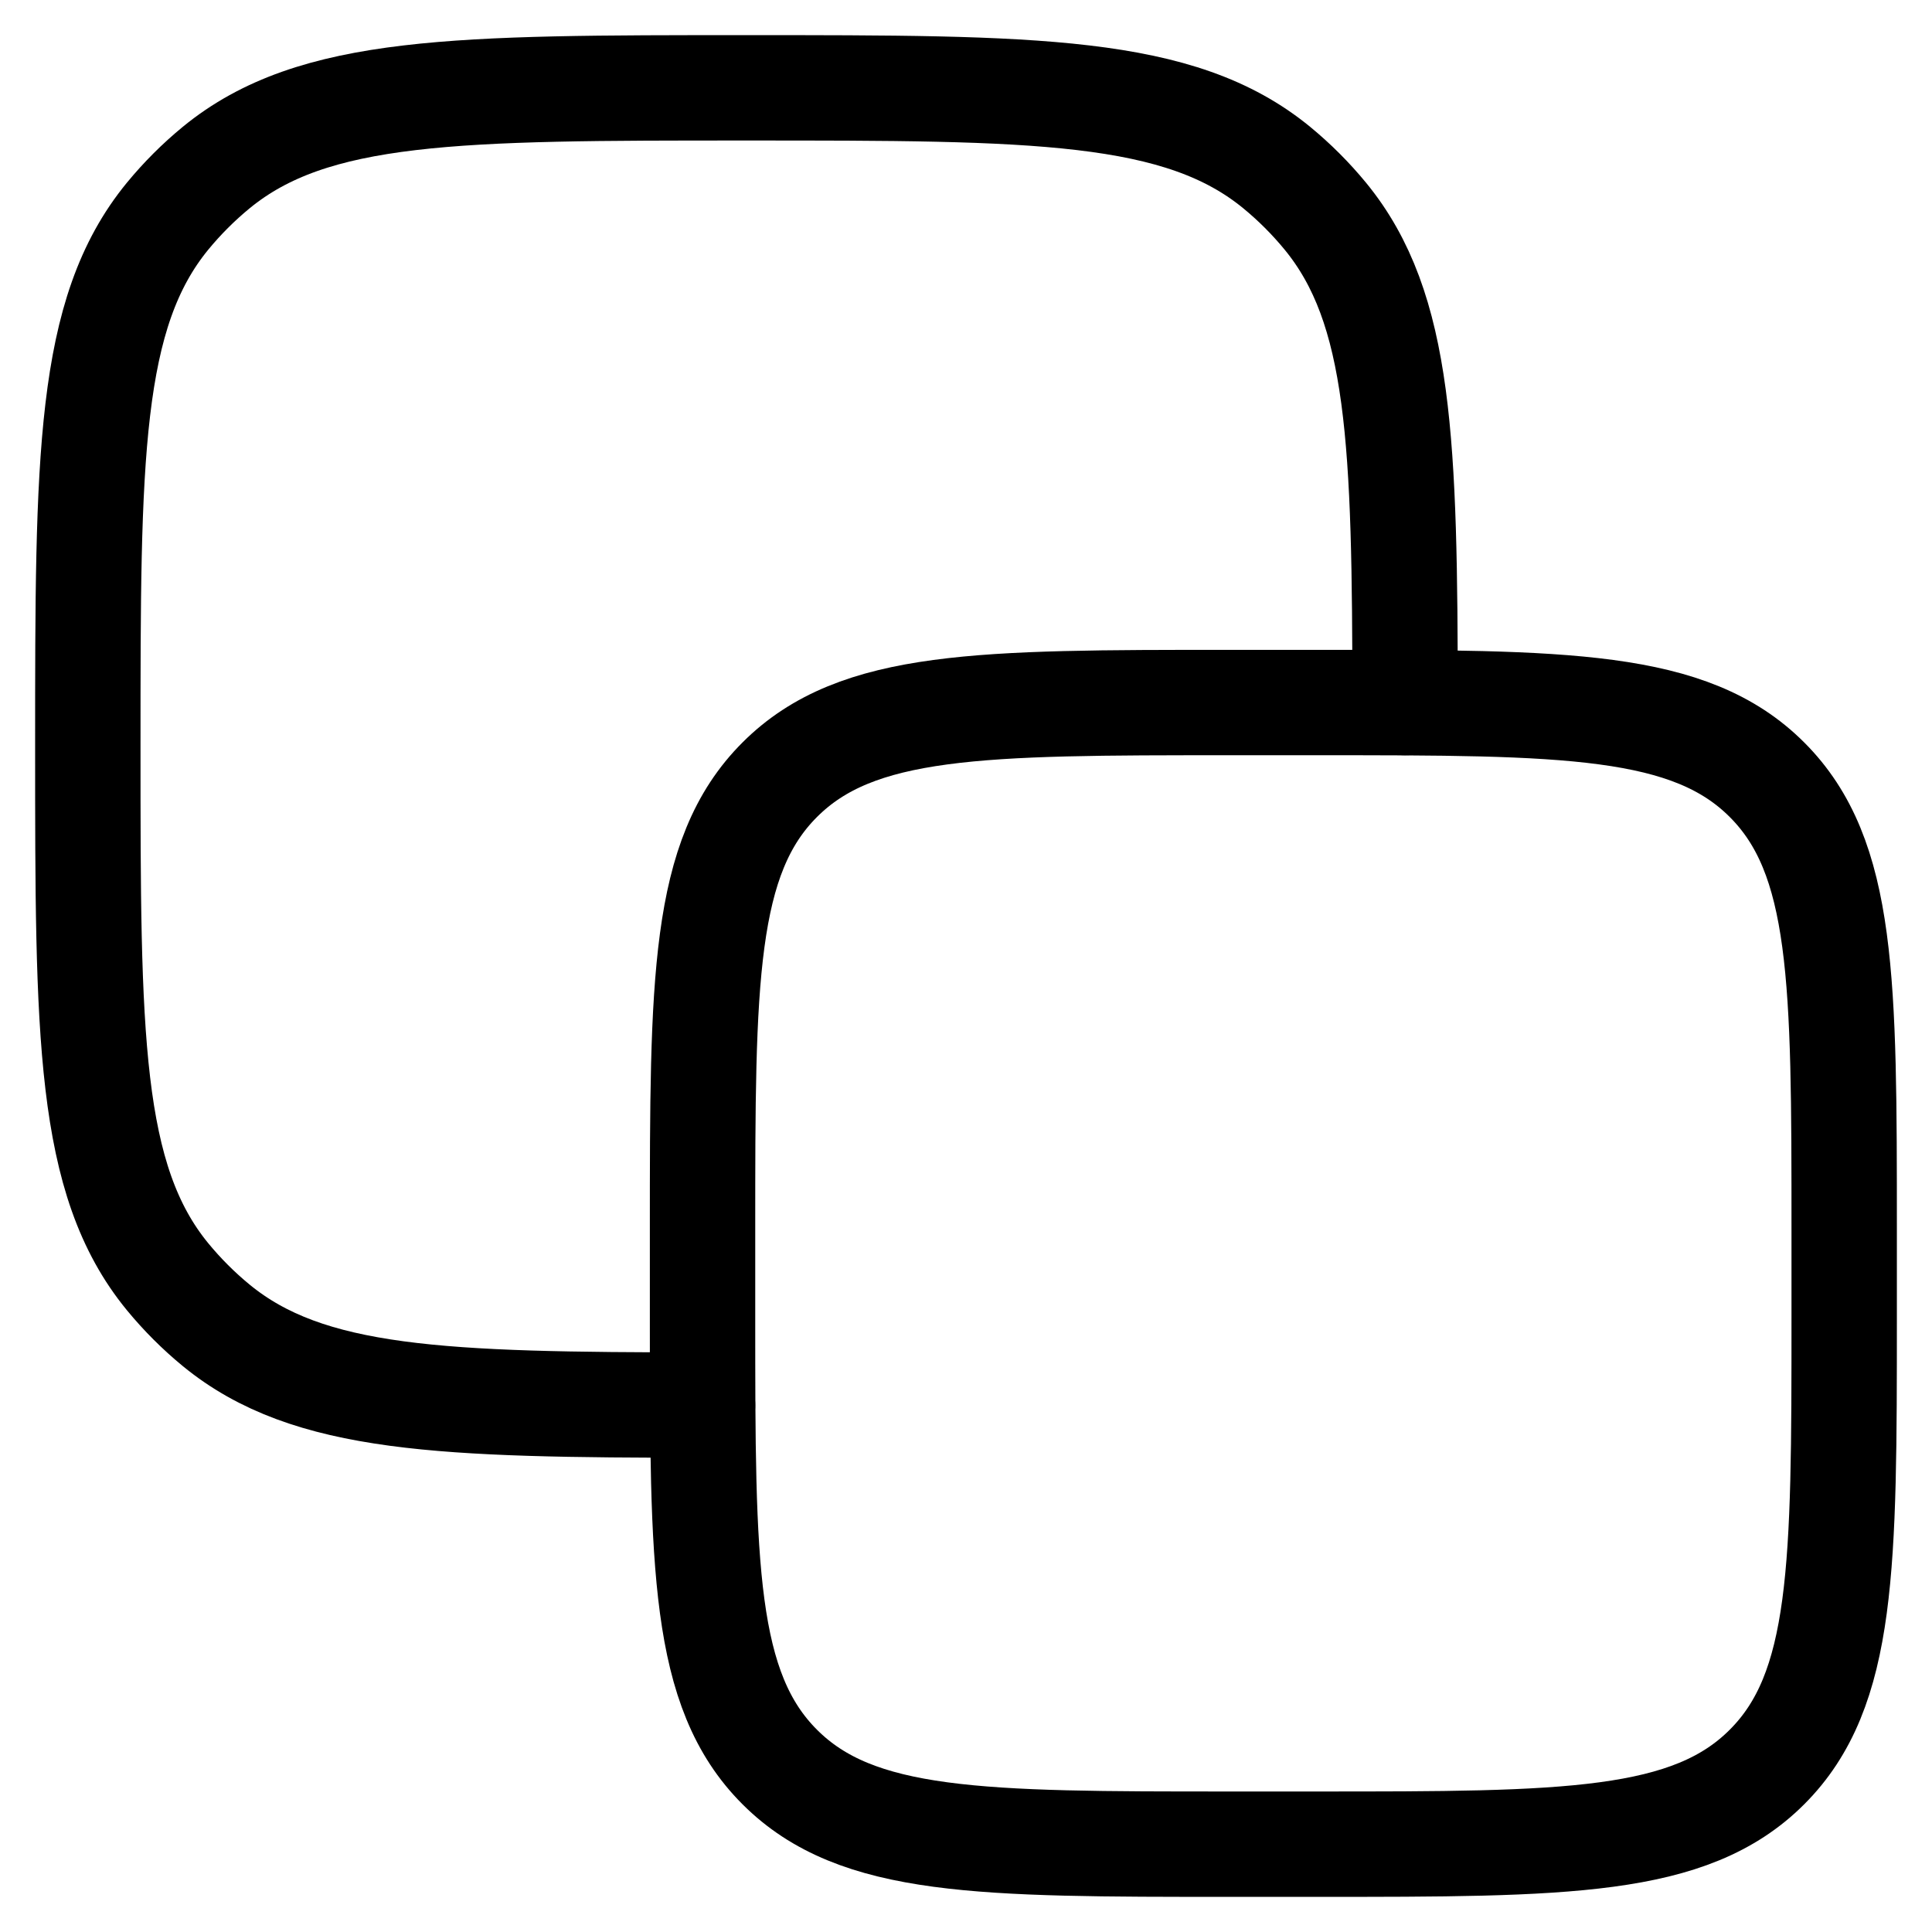
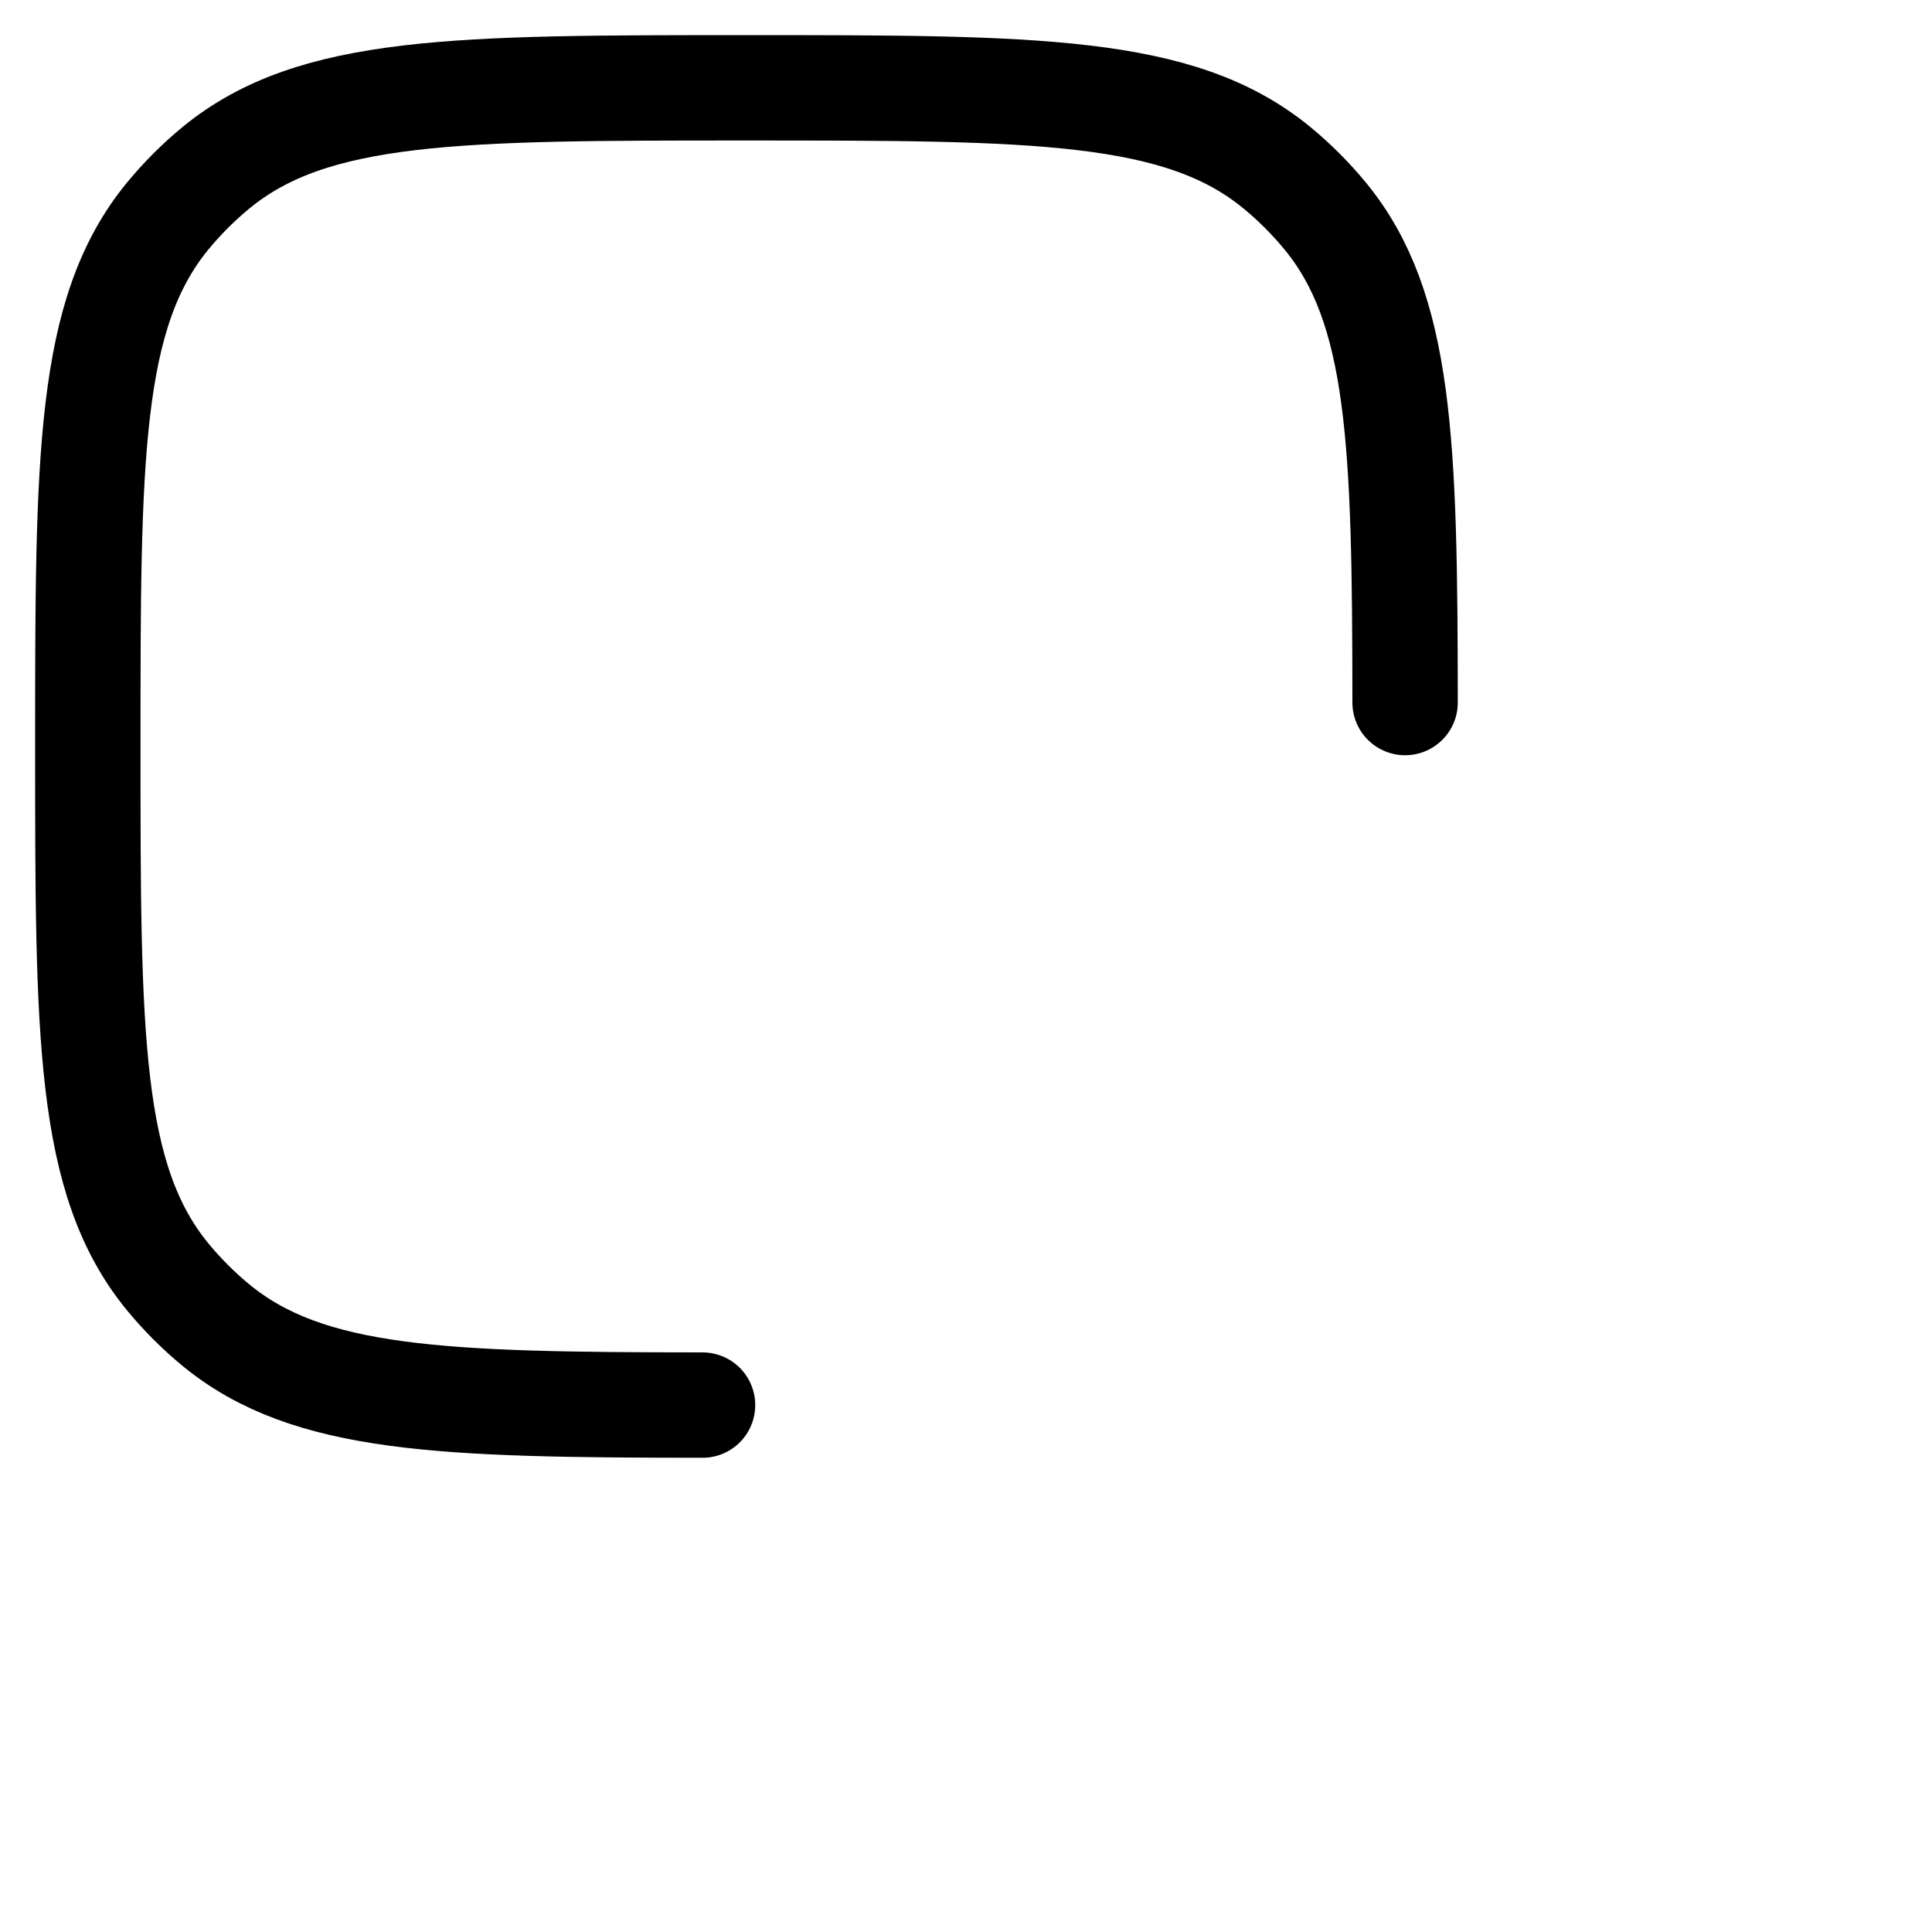
<svg xmlns="http://www.w3.org/2000/svg" width="22" height="22" viewBox="0 0 22 22" fill="none">
-   <path d="M8 14C8 11.172 8 9.757 8.879 8.879C9.757 8 11.172 8 14 8H15C17.828 8 19.243 8 20.121 8.879C21 9.757 21 11.172 21 14V15C21 17.828 21 19.243 20.121 20.121C19.243 21 17.828 21 15 21H14C11.172 21 9.757 21 8.879 20.121C8 19.243 8 17.828 8 15V14Z" stroke="black" stroke-width="1.2" stroke-linecap="round" stroke-linejoin="round" />
  <path d="M16 8C15.998 5.043 15.953 3.511 15.092 2.462C14.926 2.26 14.74 2.074 14.538 1.908C13.431 1 11.787 1 8.5 1C5.213 1 3.569 1 2.462 1.908C2.26 2.074 2.074 2.26 1.908 2.462C1 3.569 1 5.213 1 8.5C1 11.787 1 13.431 1.908 14.538C2.074 14.74 2.26 14.926 2.462 15.092C3.511 15.953 5.043 15.998 8 16" stroke="black" stroke-width="1.2" stroke-linecap="round" stroke-linejoin="round" />
</svg>